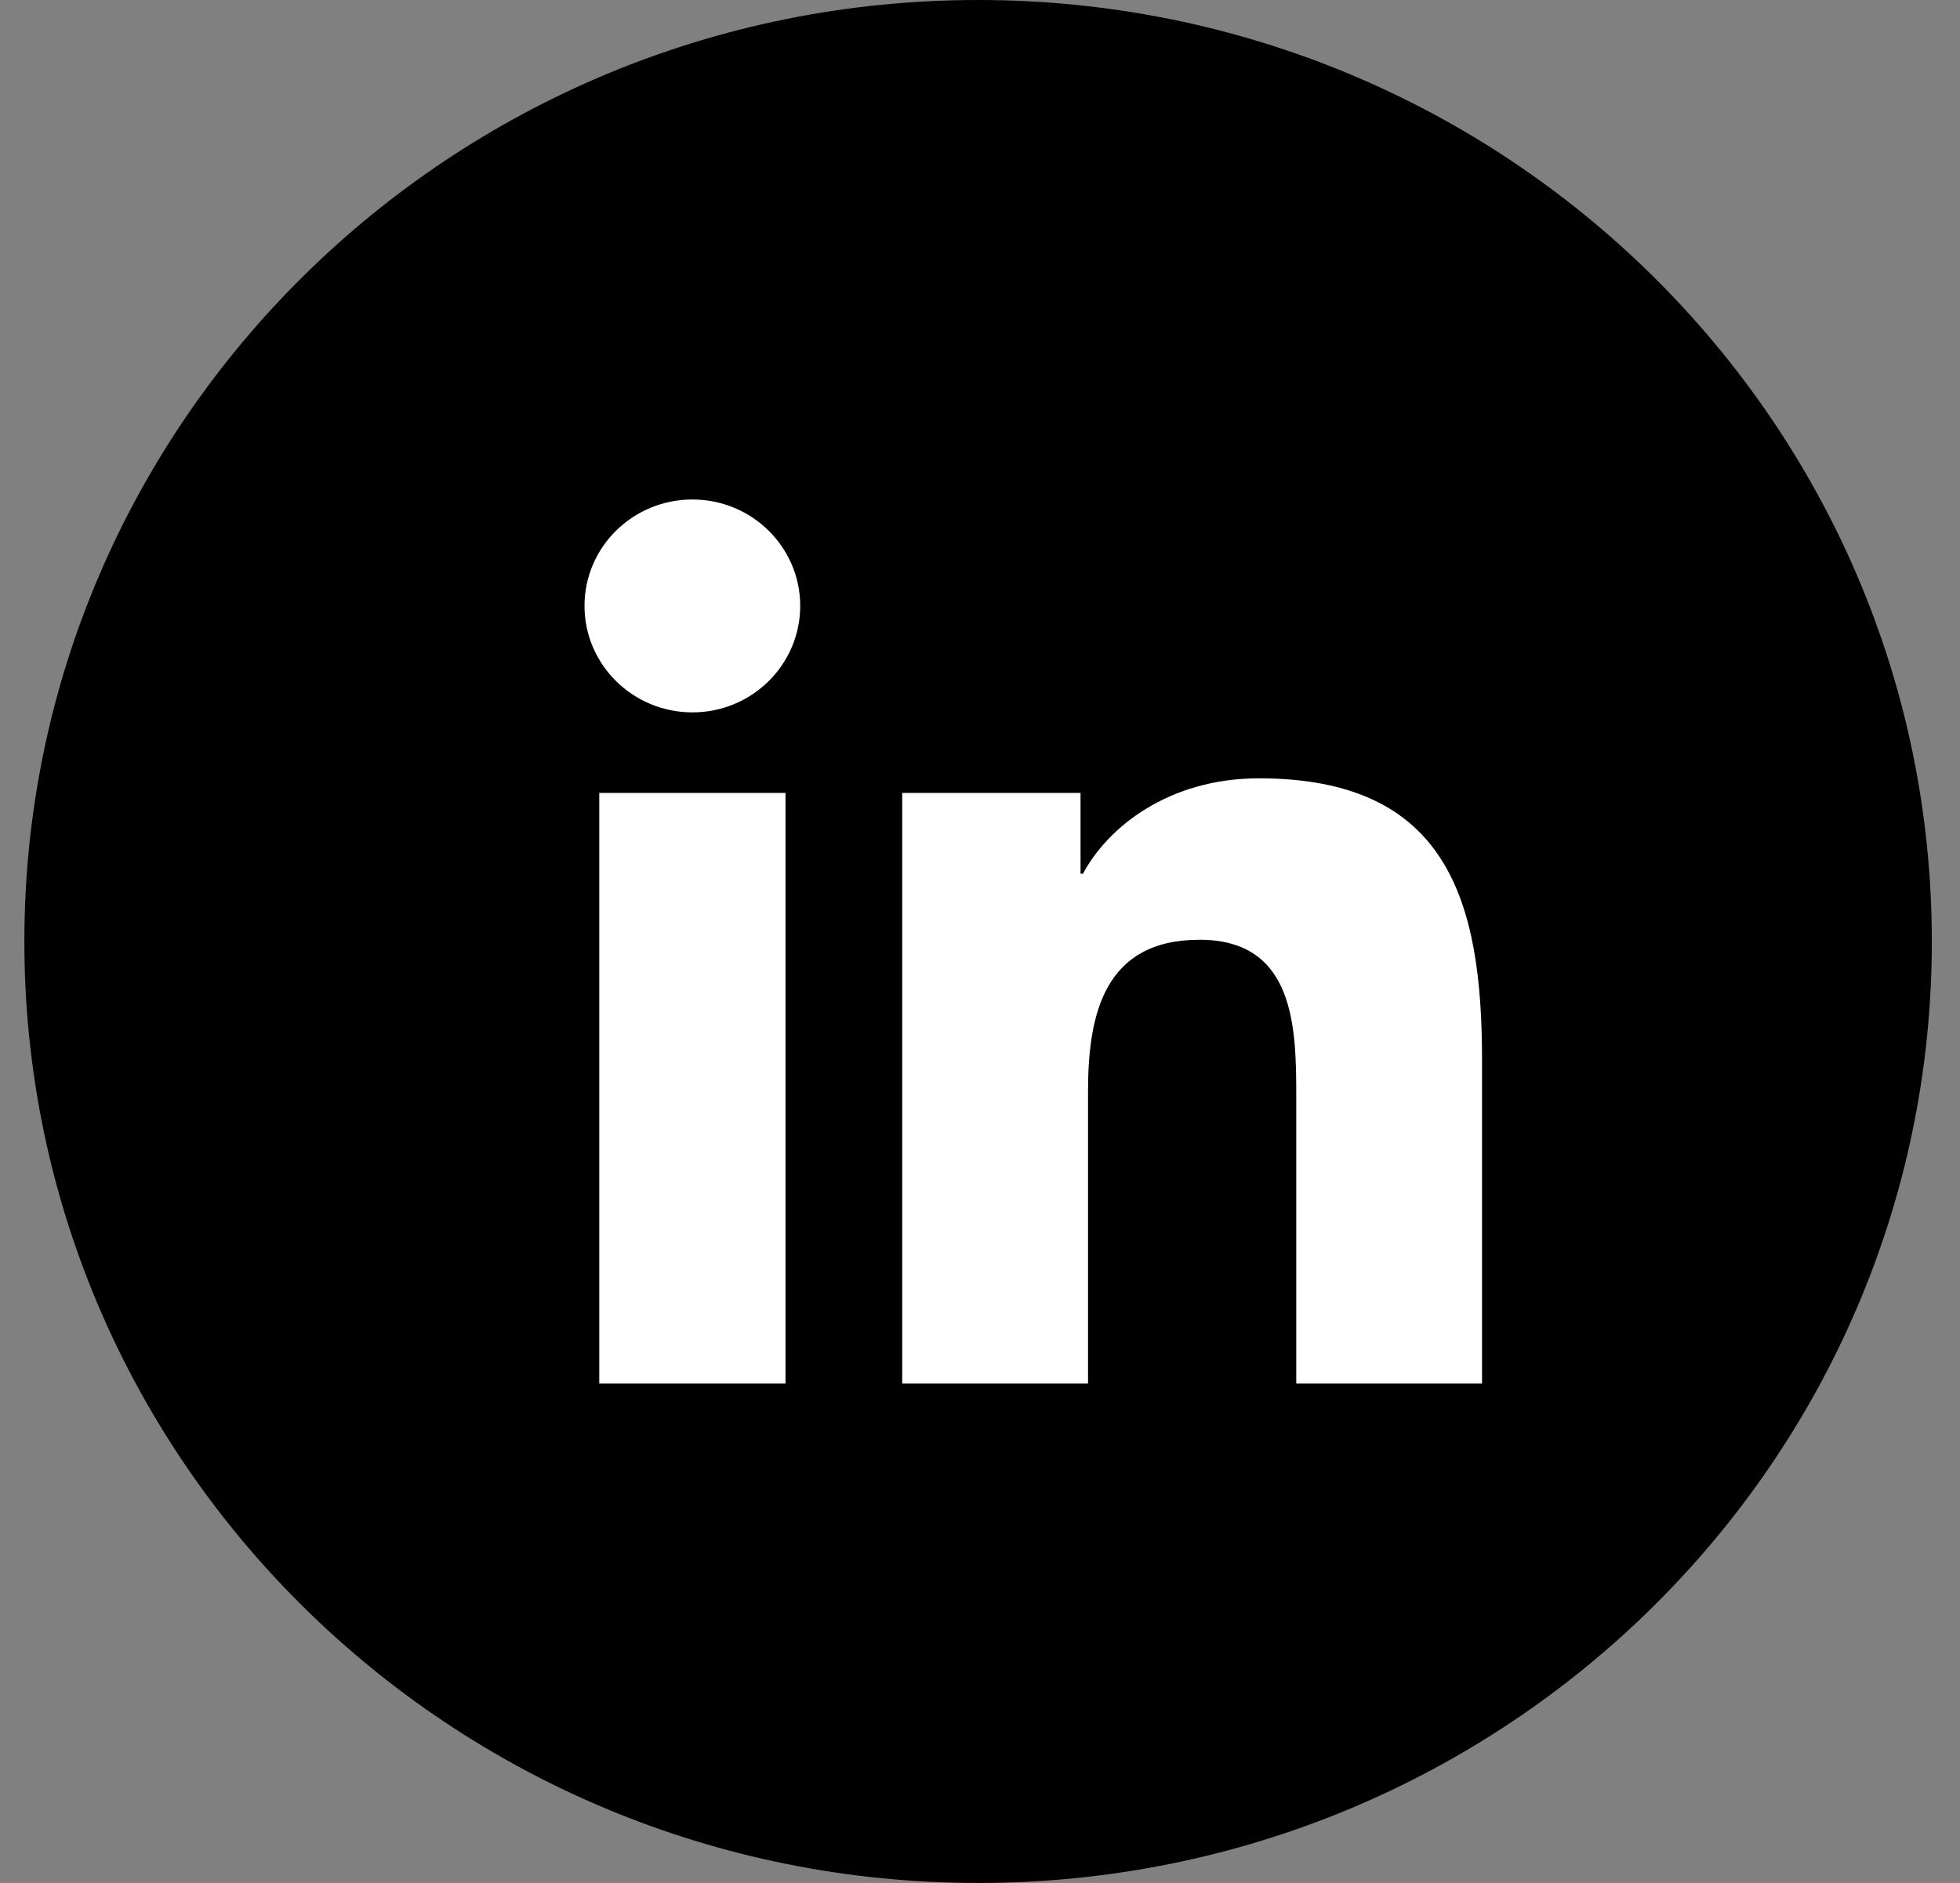
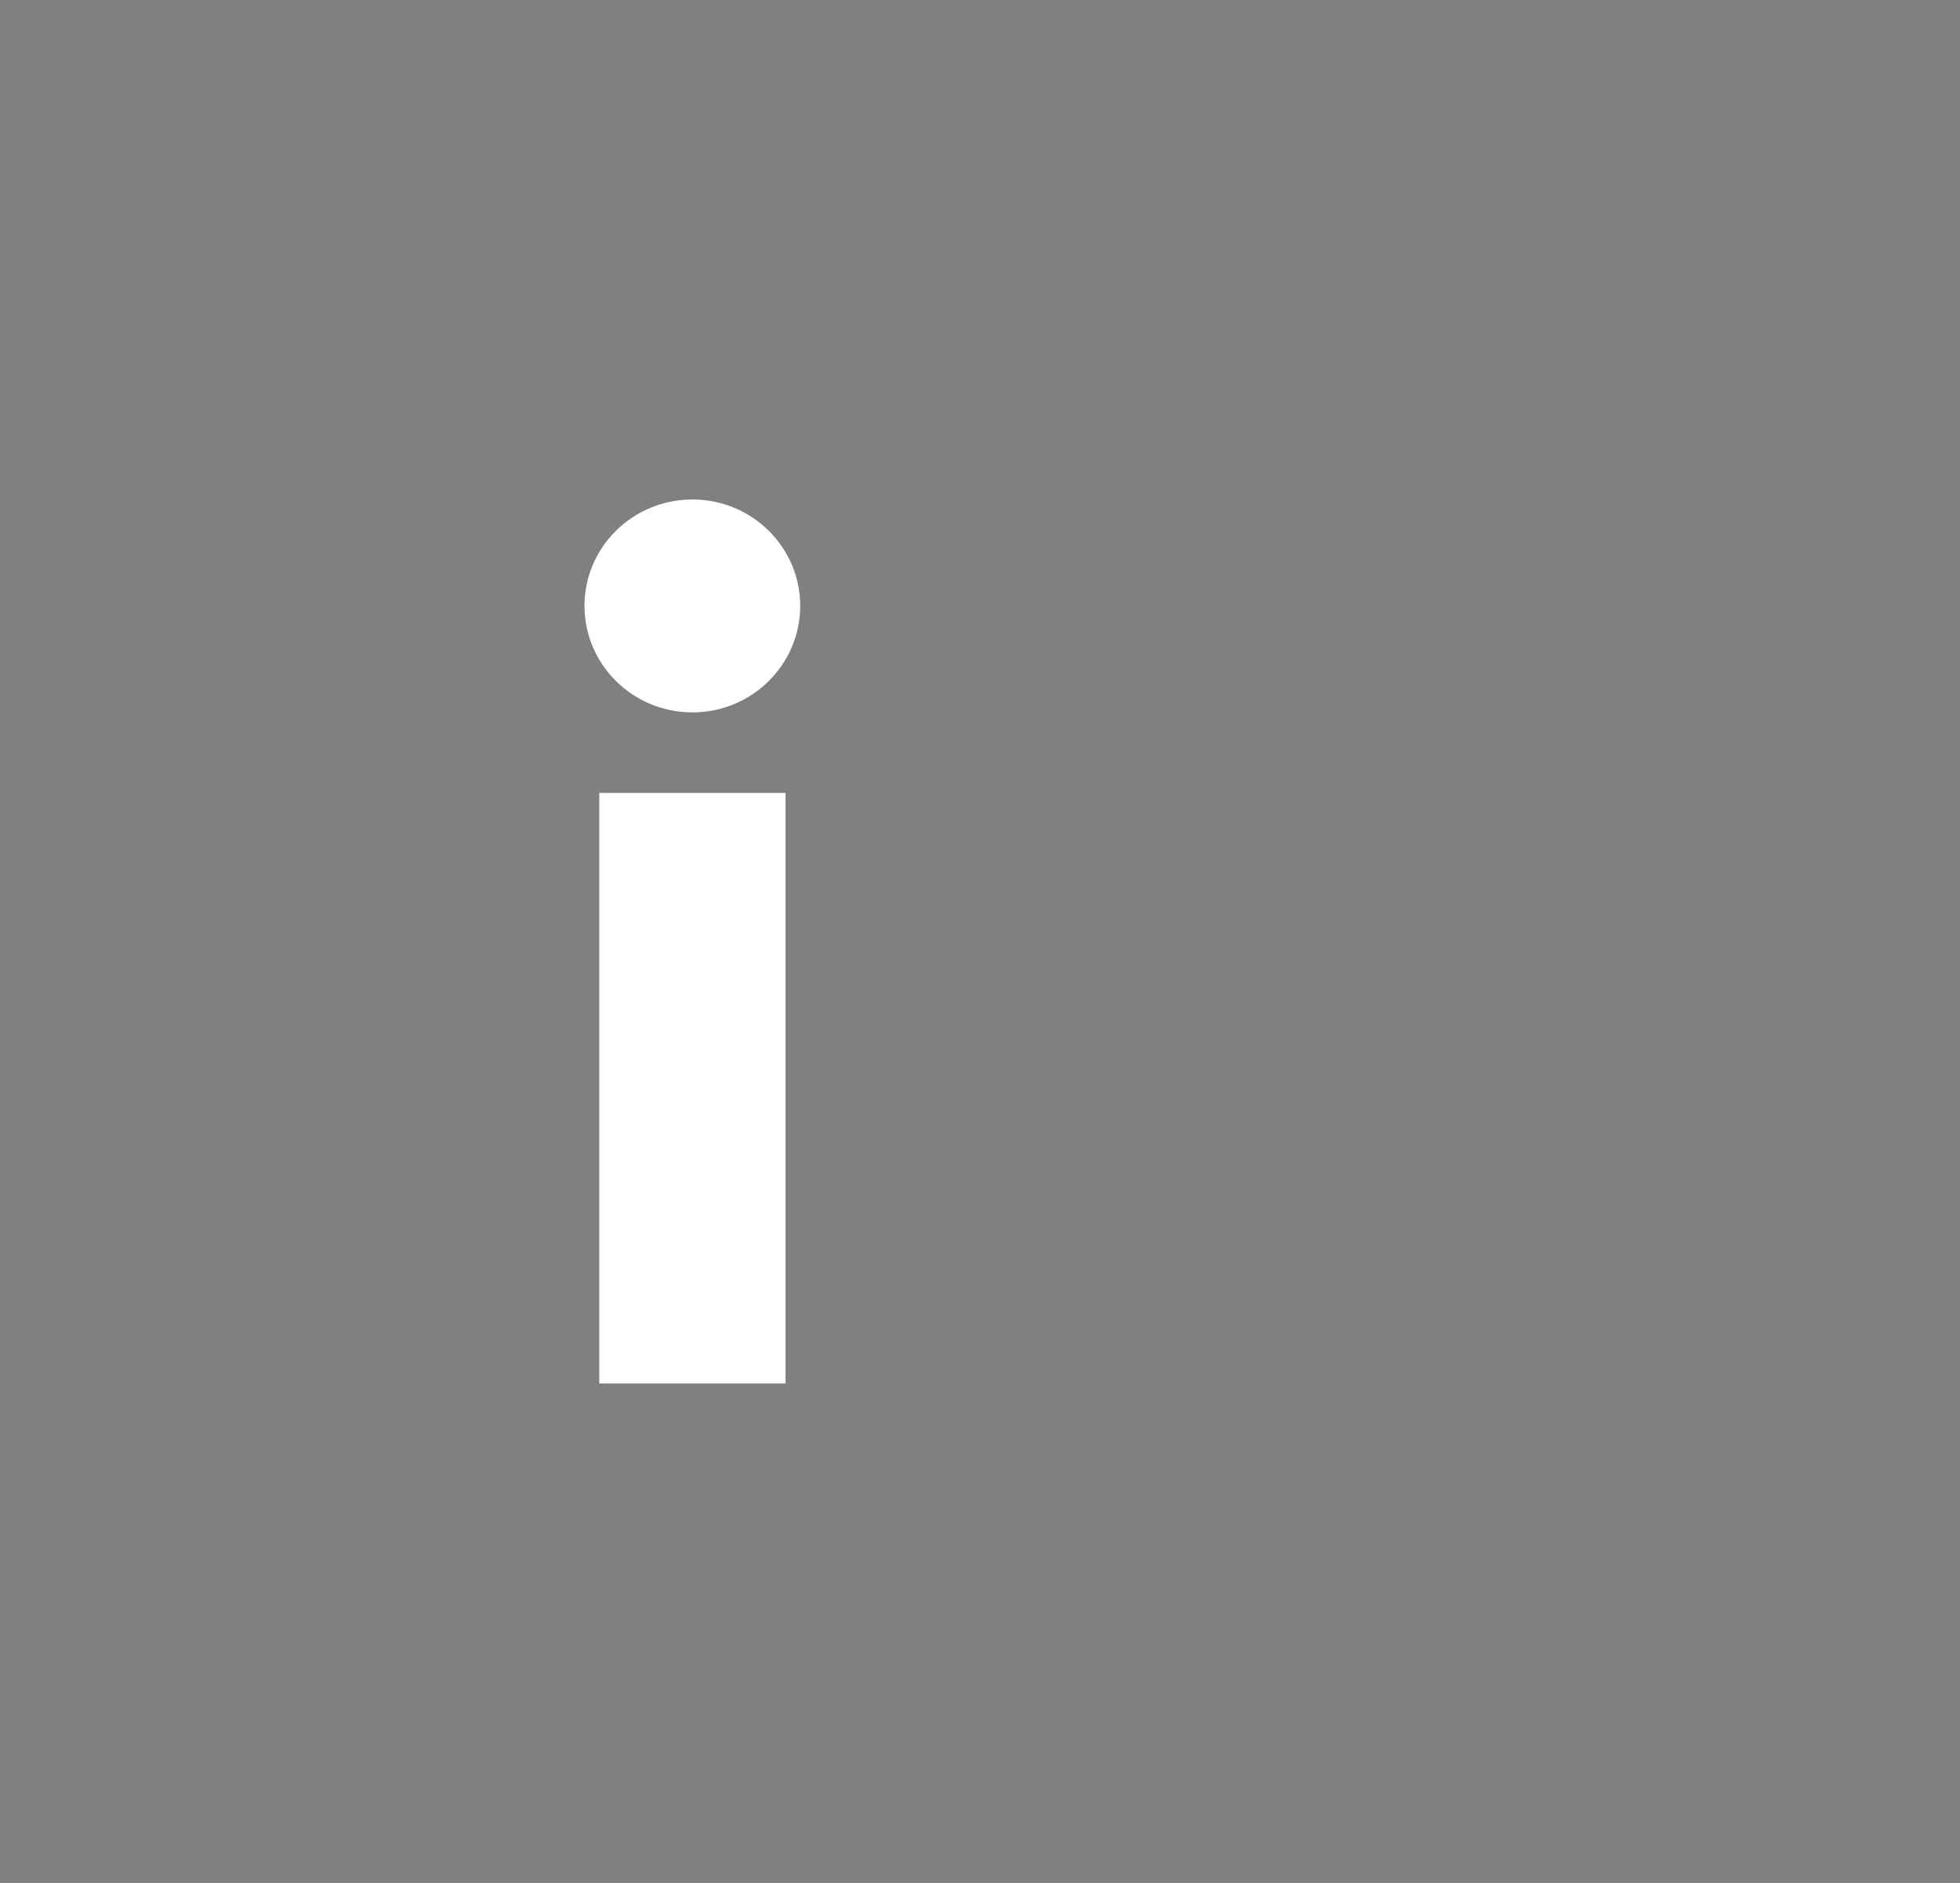
<svg xmlns="http://www.w3.org/2000/svg" width="51" height="49" viewBox="0 0 51 49" fill="none">
  <rect x="0" y="0" width="51" height="49" fill="#808080" stroke="none" />
-   <path d="M25.451 0H25.45C11.744 0 0.634 10.969 0.634 24.499V24.501C0.634 38.031 11.744 49 25.45 49H25.451C39.157 49 50.267 38.031 50.267 24.501V24.499C50.267 10.969 39.157 0 25.451 0Z" fill="black" />
-   <path d="M15.593 20.634H20.439V36H15.593V20.634ZM18.017 12.998C19.567 12.998 20.822 14.24 20.822 15.767C20.822 17.293 19.567 18.538 18.017 18.538C16.467 18.538 15.209 17.295 15.209 15.767C15.209 14.238 16.464 12.998 18.017 12.998Z" fill="white" />
-   <path d="M23.475 20.634H28.116V22.736H28.179C28.826 21.527 30.405 20.254 32.761 20.254C37.659 20.254 38.563 23.434 38.563 27.573V36H33.729V28.529C33.729 26.745 33.694 24.455 31.214 24.455C28.733 24.455 28.311 26.395 28.311 28.4V36.001H23.476V20.635L23.475 20.634Z" fill="white" />
+   <path d="M15.593 20.634H20.439V36H15.593V20.634M18.017 12.998C19.567 12.998 20.822 14.24 20.822 15.767C20.822 17.293 19.567 18.538 18.017 18.538C16.467 18.538 15.209 17.295 15.209 15.767C15.209 14.238 16.464 12.998 18.017 12.998Z" fill="white" />
</svg>